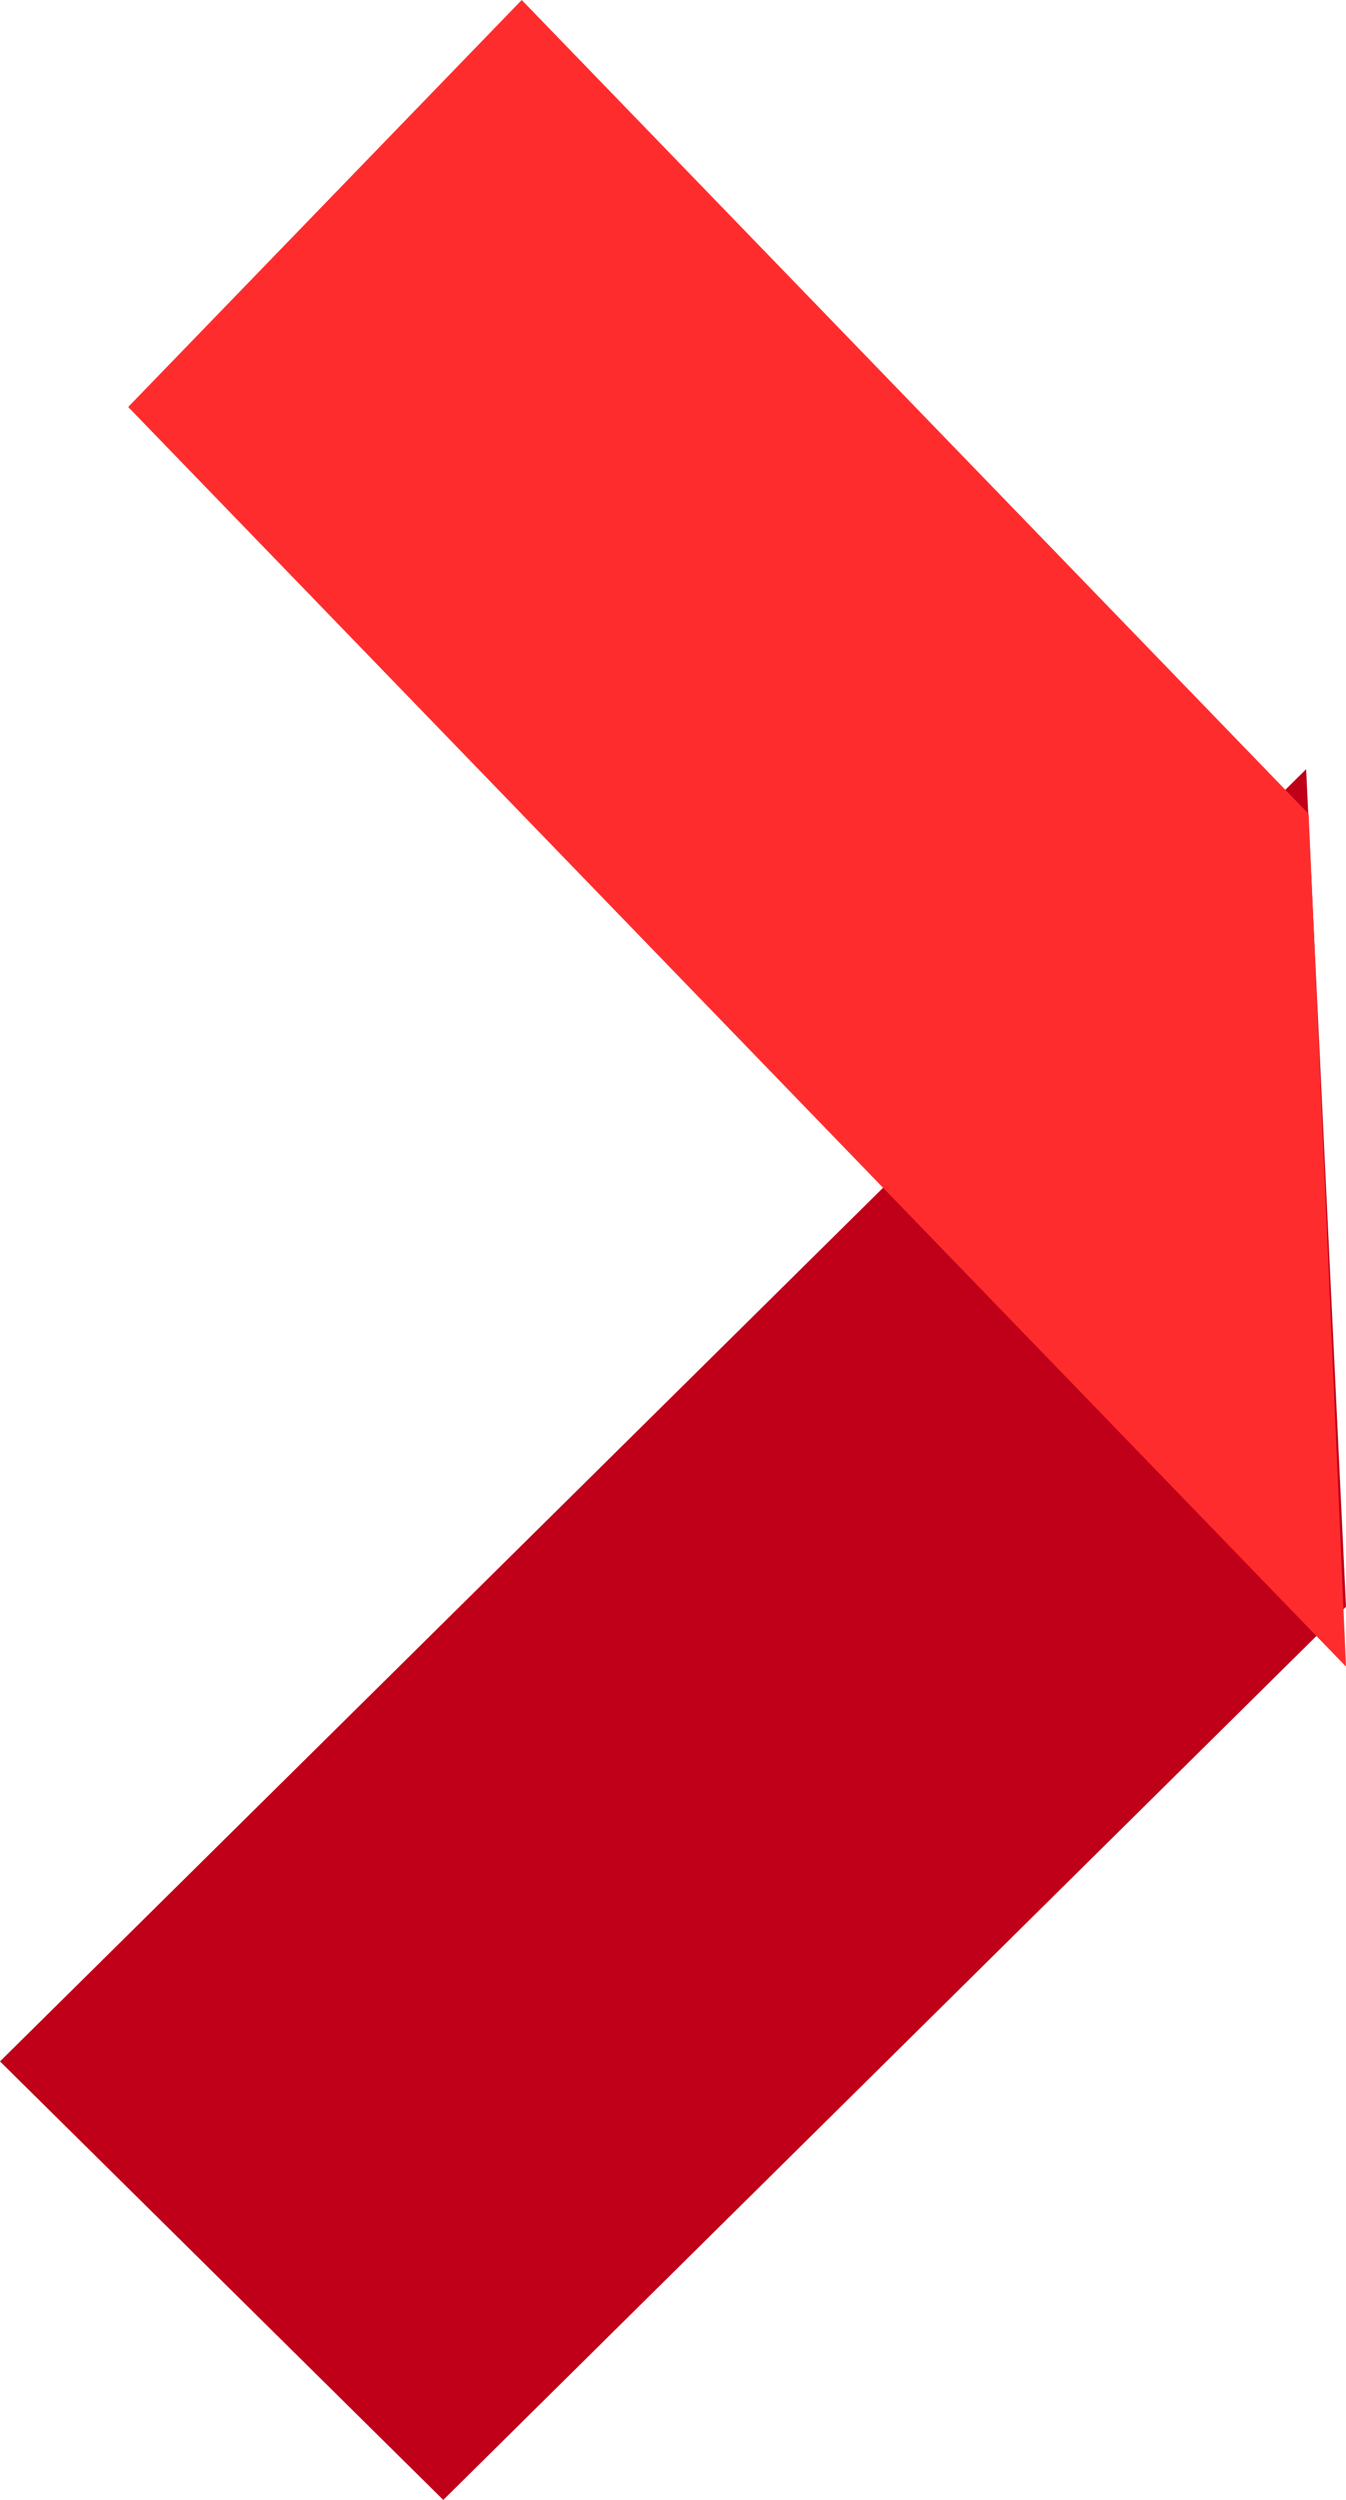
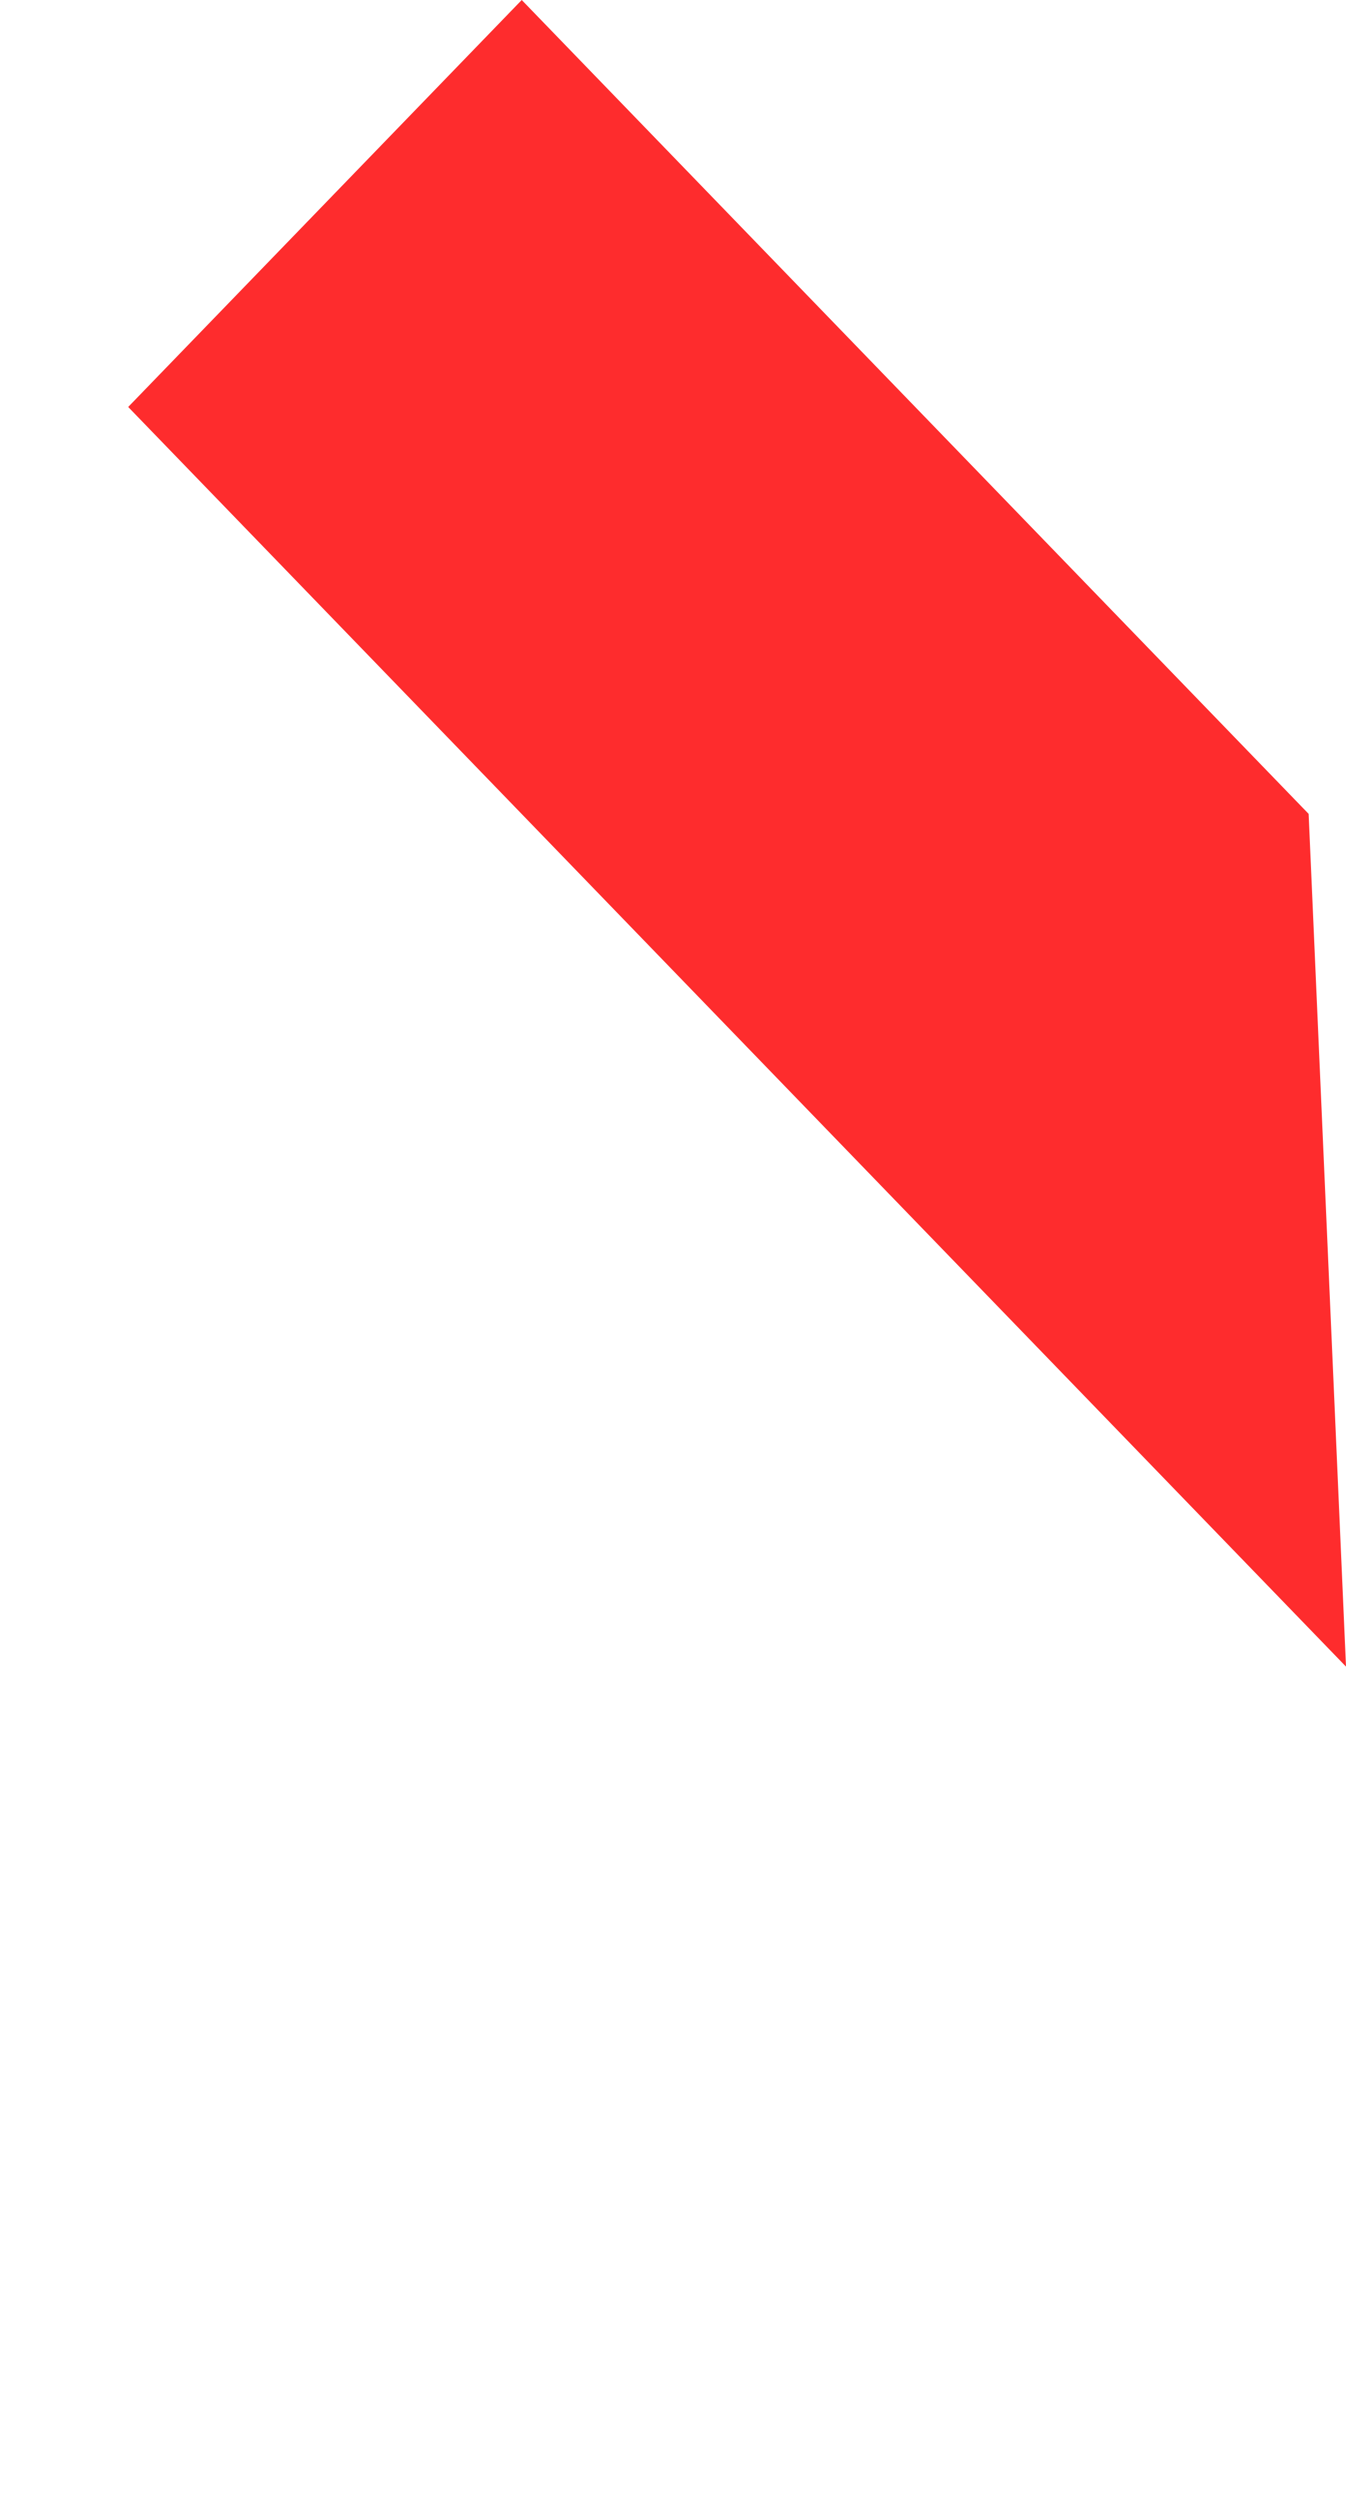
<svg xmlns="http://www.w3.org/2000/svg" width="21px" height="39px" viewBox="0 0 21 39" version="1.1">
  <title>Grupo 6 Copia</title>
  <g id="Page-1" stroke="none" stroke-width="1" fill="none" fill-rule="evenodd">
    <g id="03.-Marketing" transform="translate(-53, -197)">
      <g id="Grupo-6-Copia" transform="translate(53, 197)">
-         <polygon id="Fill-10" fill="#C00018" points="21 25.066 6.916 39 0 32.159 20.378 12" />
        <polygon id="Fill-13" fill="#FE2C2D" points="20.417 12.697 8.14 0 2 6.349 21 26" />
      </g>
    </g>
  </g>
</svg>